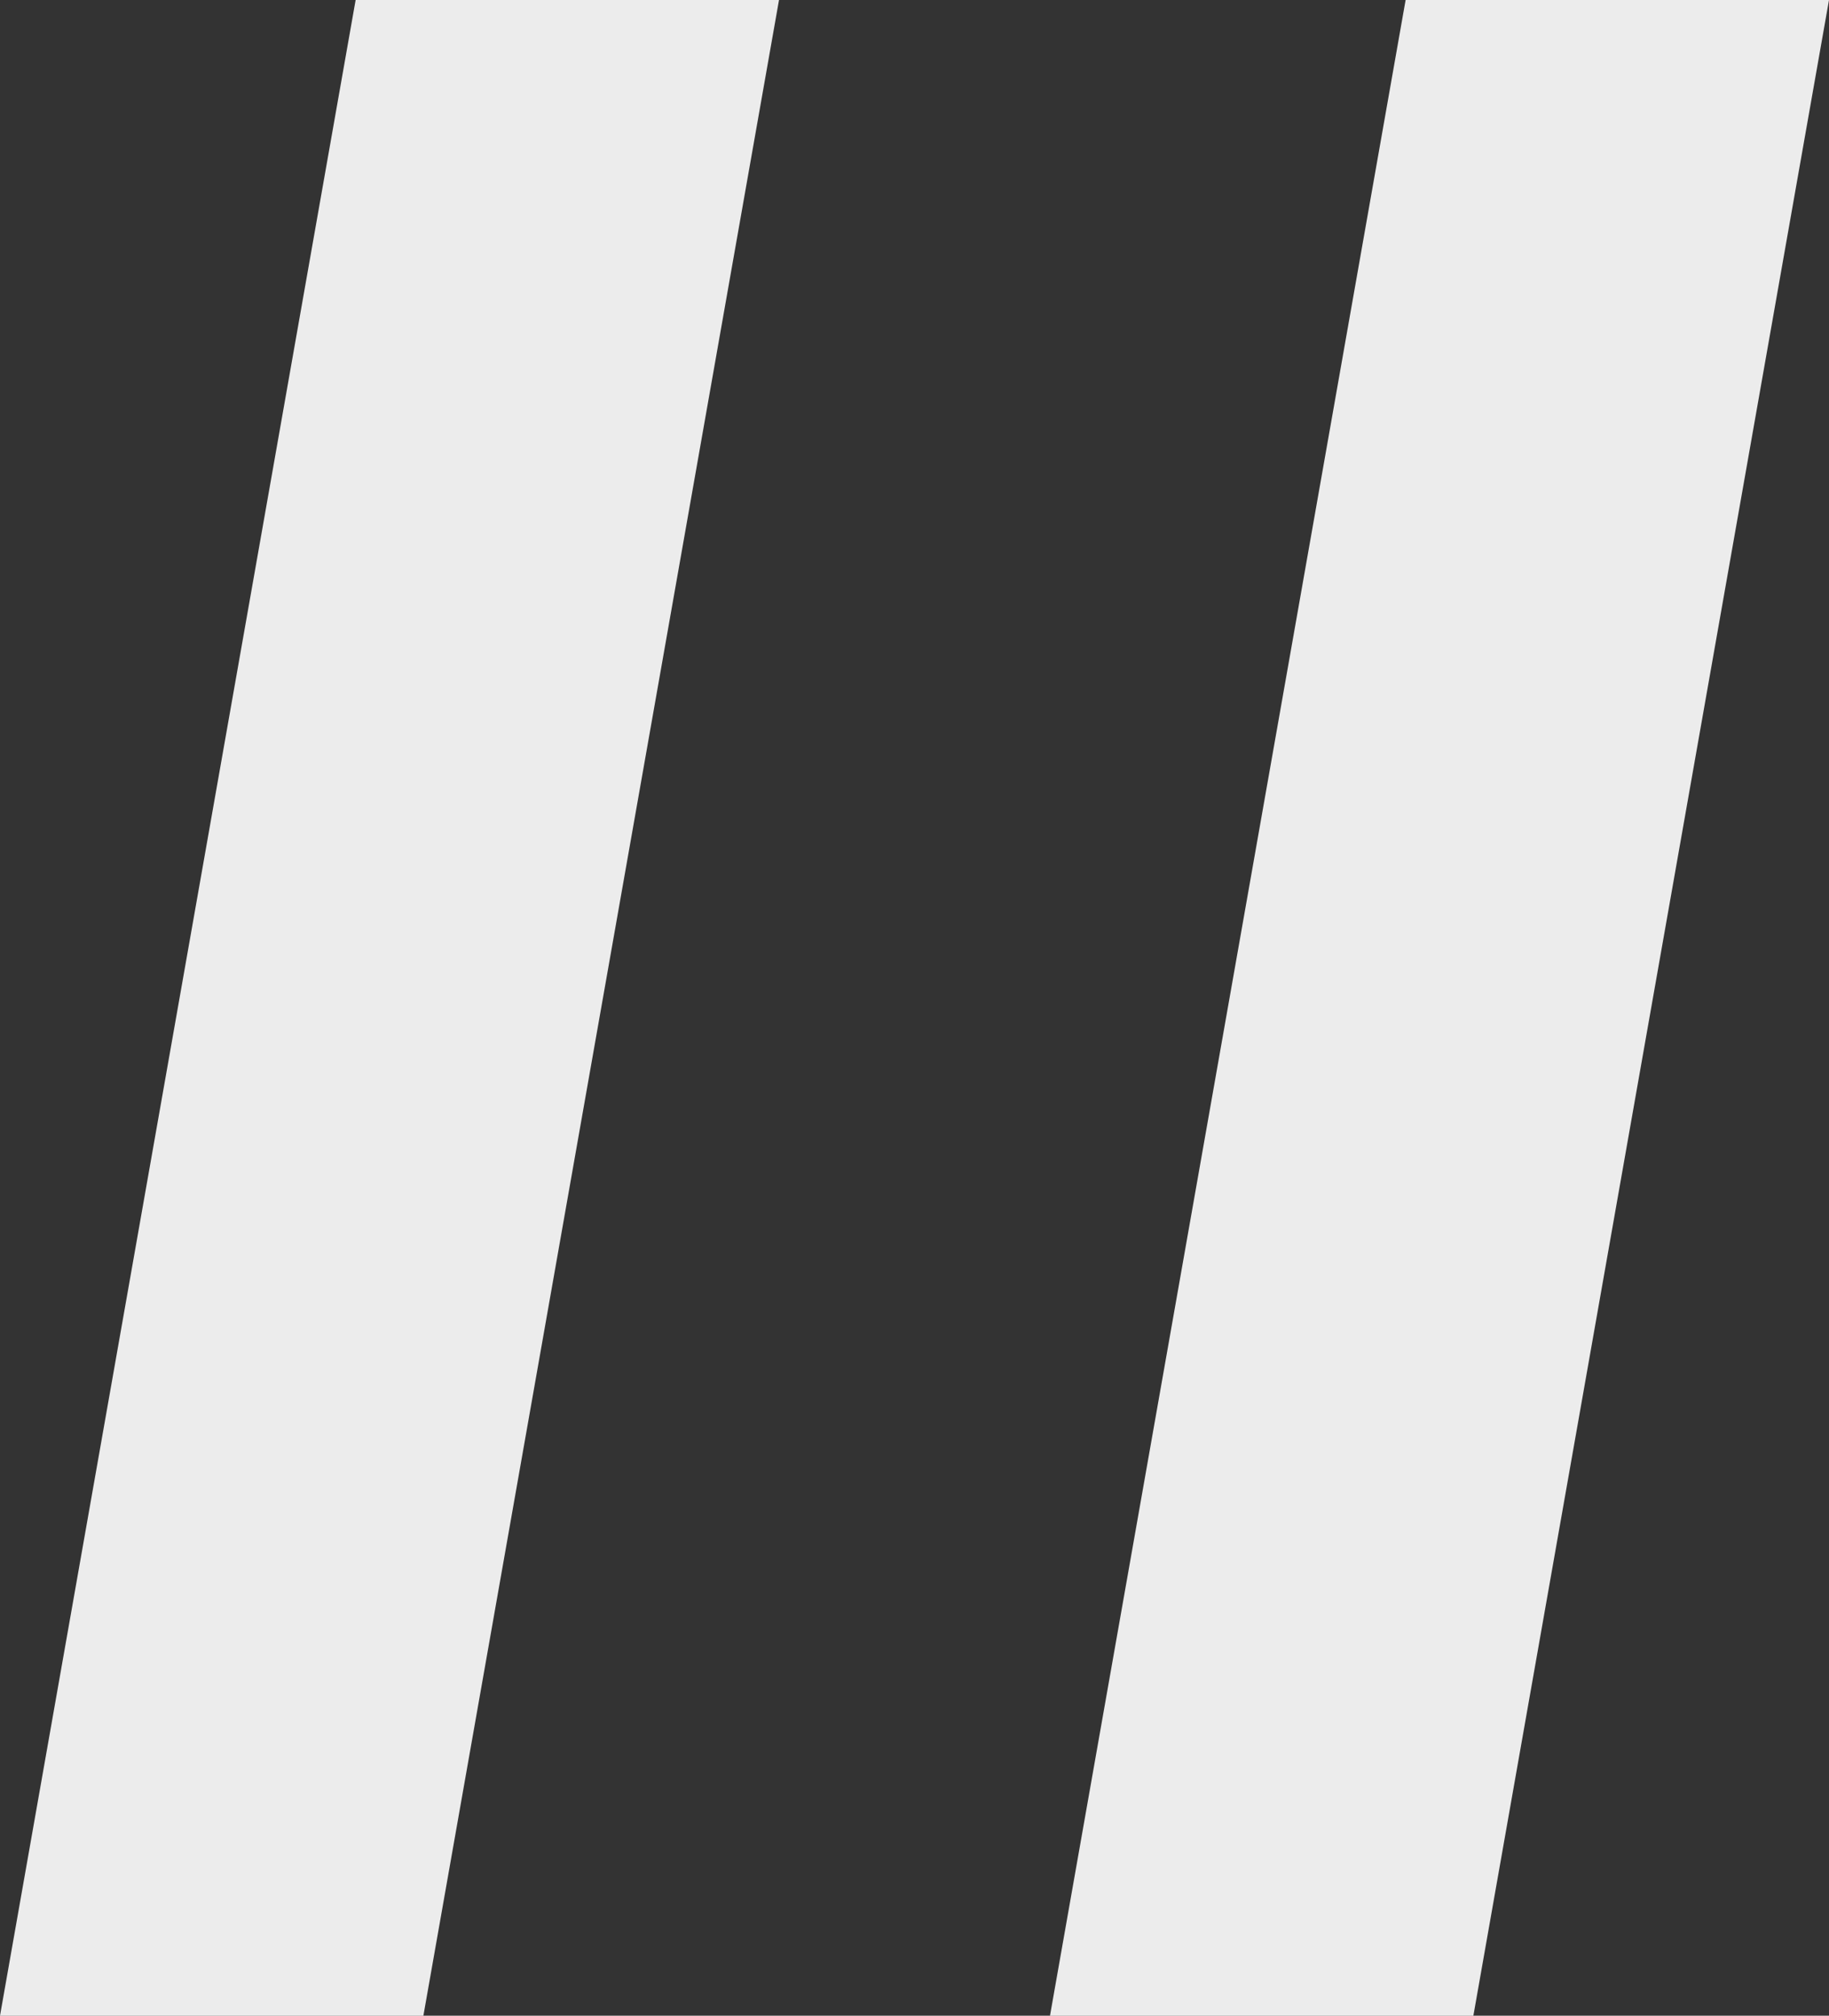
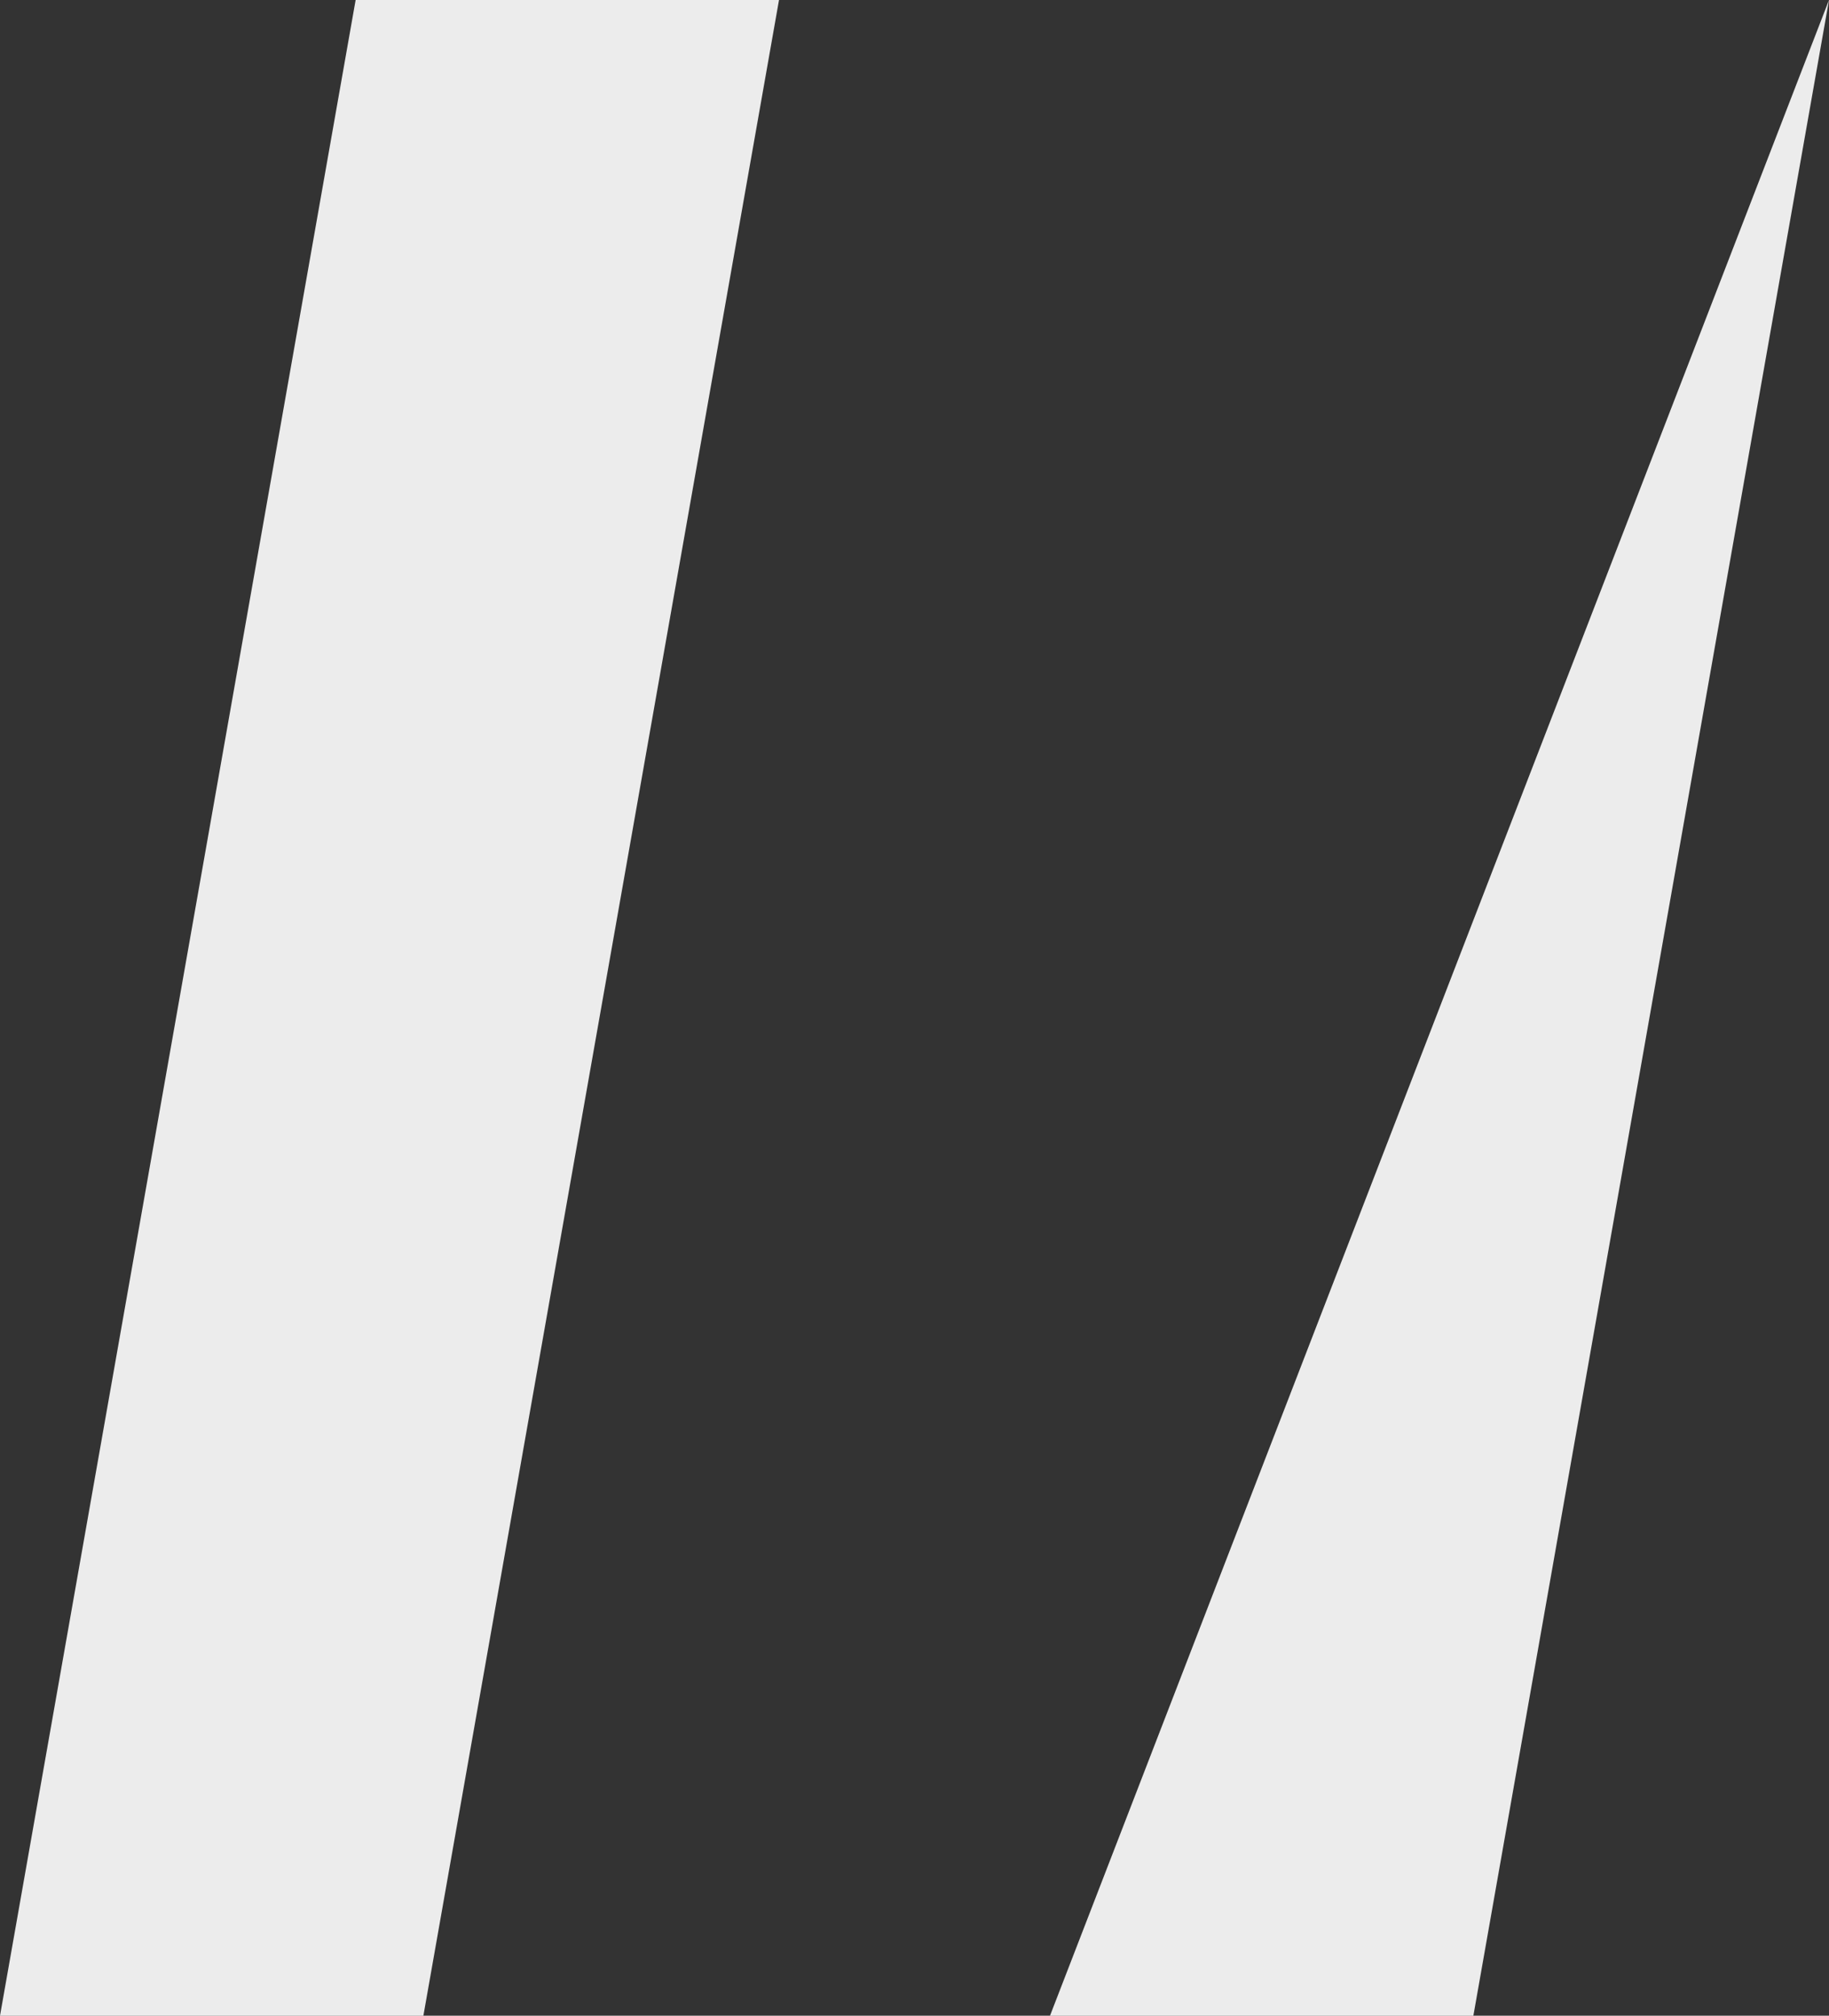
<svg xmlns="http://www.w3.org/2000/svg" width="95.355" height="105.067" viewBox="0 0 95.355 105.067">
  <rect x="0" y="0" width="95.355" height="105.067" fill="#333333" stroke="none" />
-   <path id="Path_70" data-name="Path 70" d="M161-594.932h22.073L201.614-700H179.541Zm54.741,0h22.073L256.355-700H234.282Z" transform="translate(-161 700)" fill="#ececec" />
+   <path id="Path_70" data-name="Path 70" d="M161-594.932h22.073L201.614-700H179.541Zm54.741,0h22.073L256.355-700Z" transform="translate(-161 700)" fill="#ececec" />
</svg>